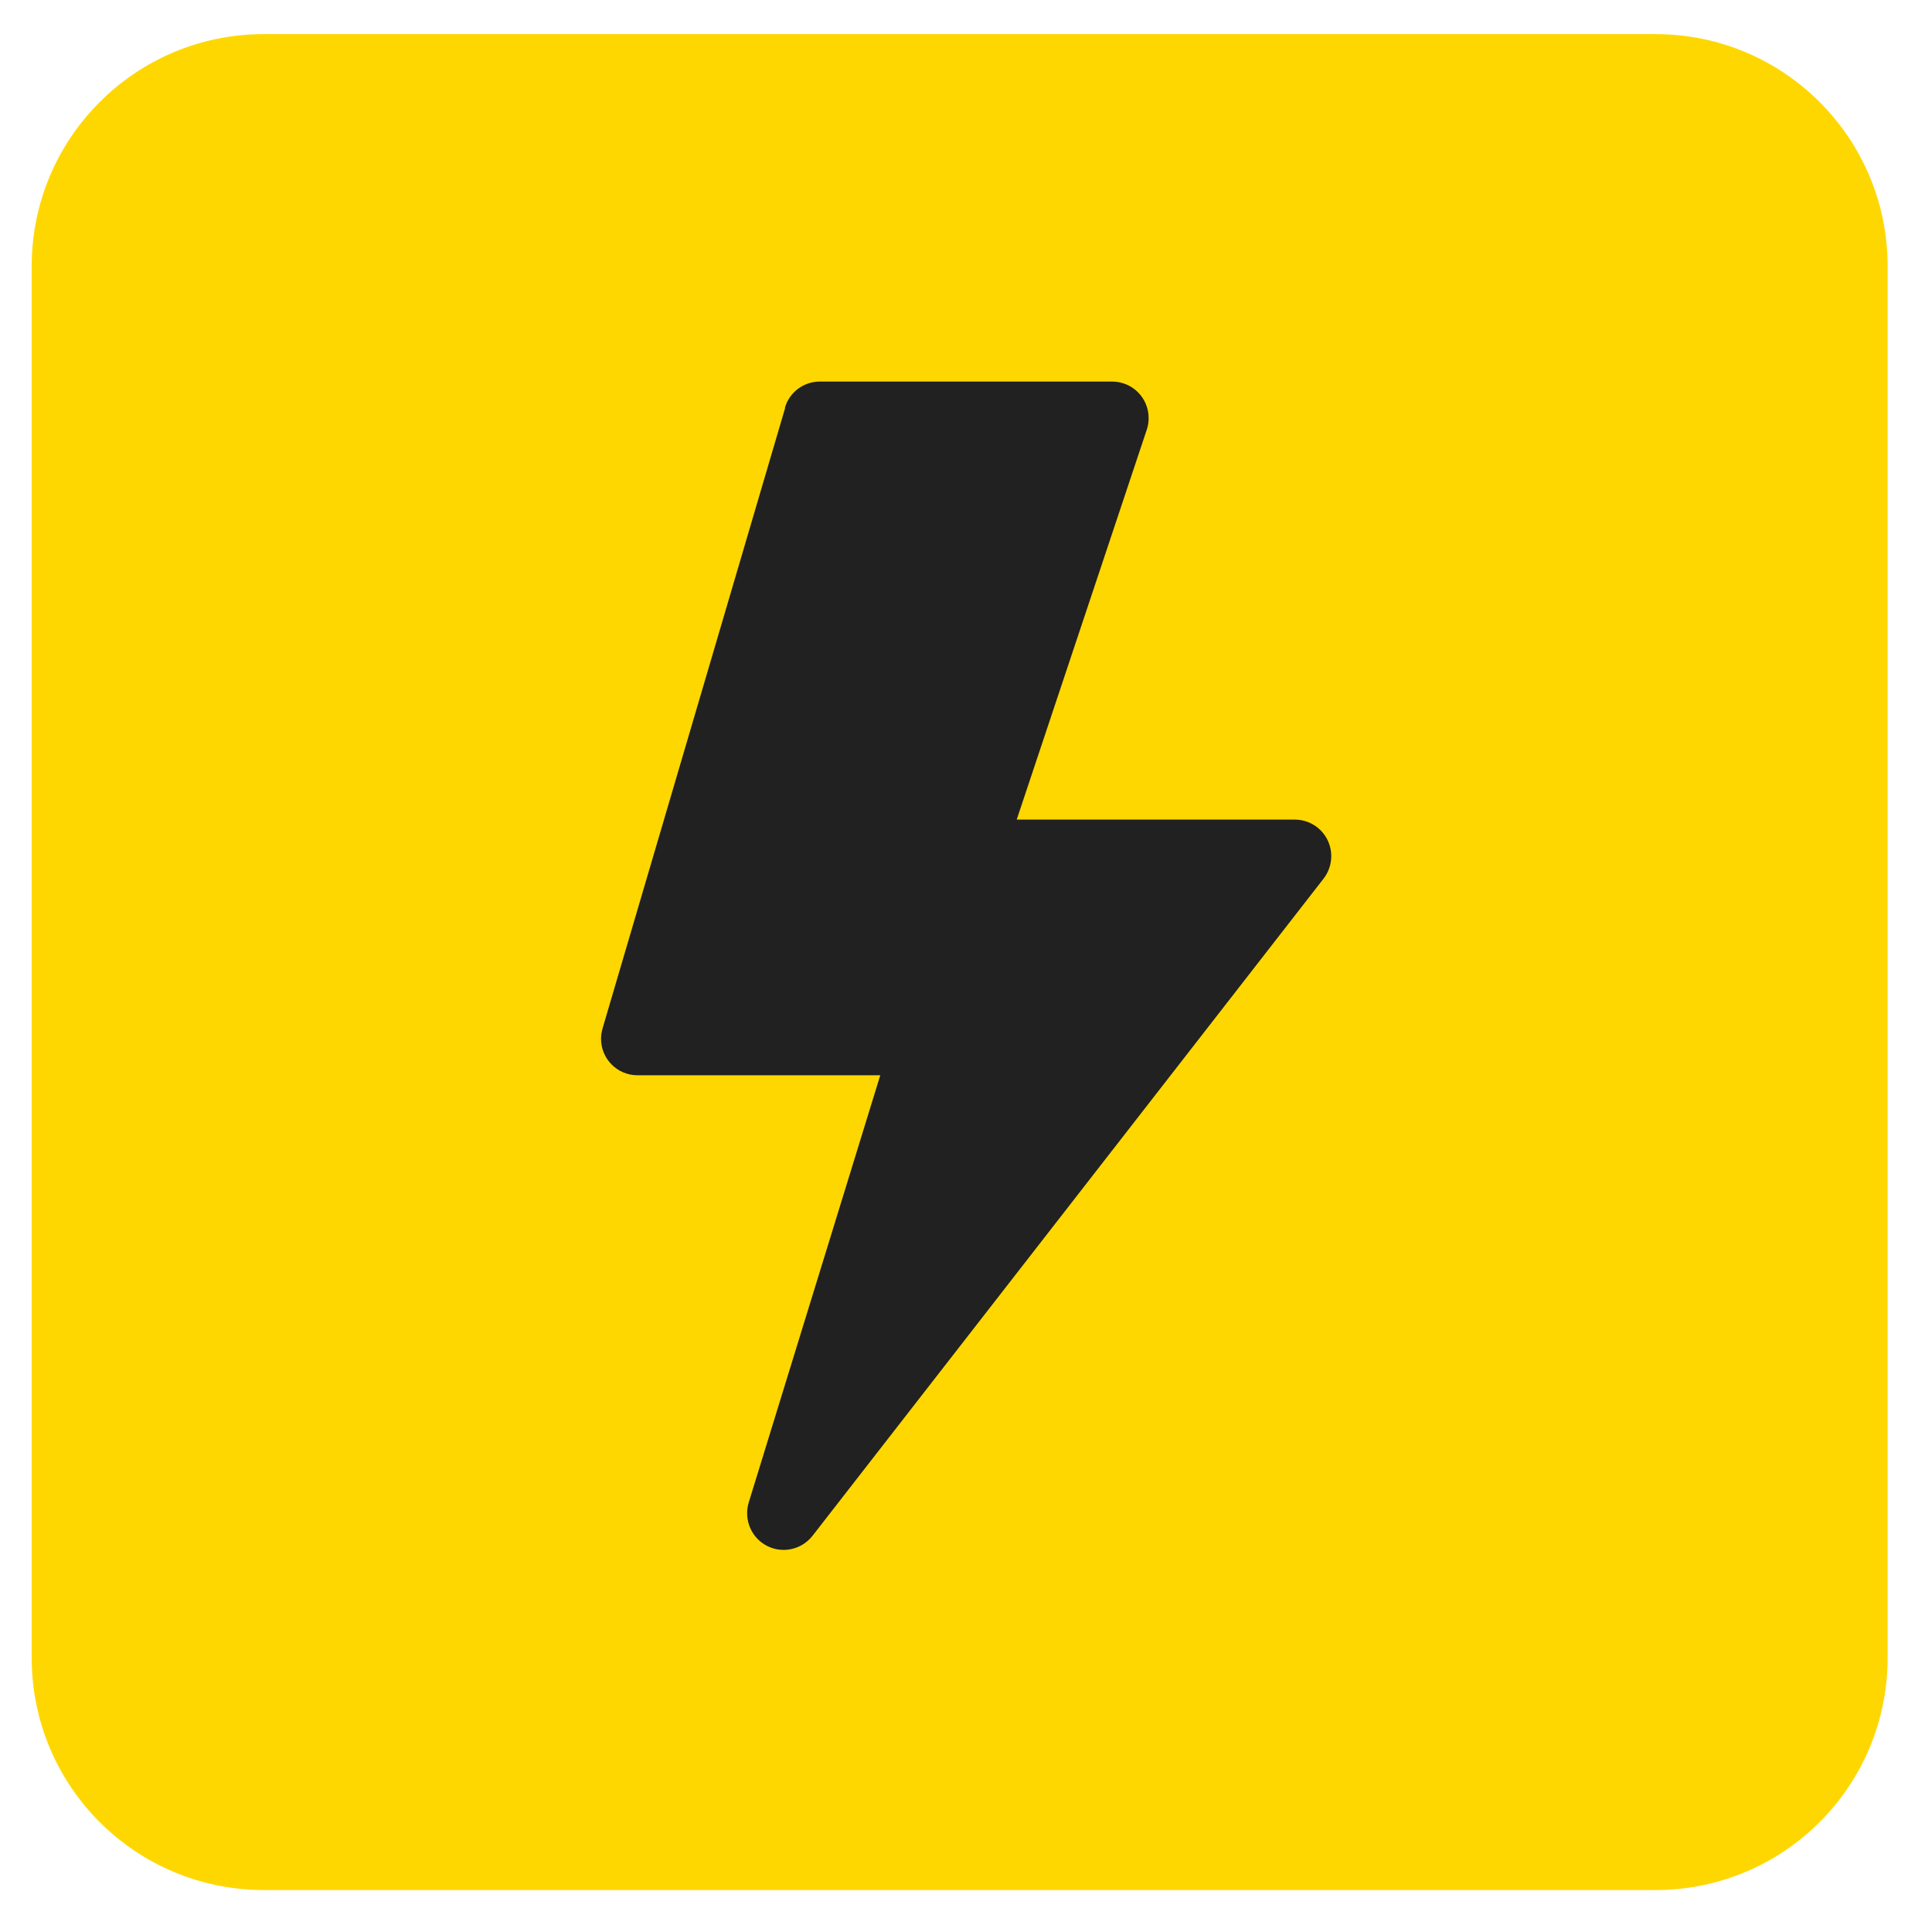
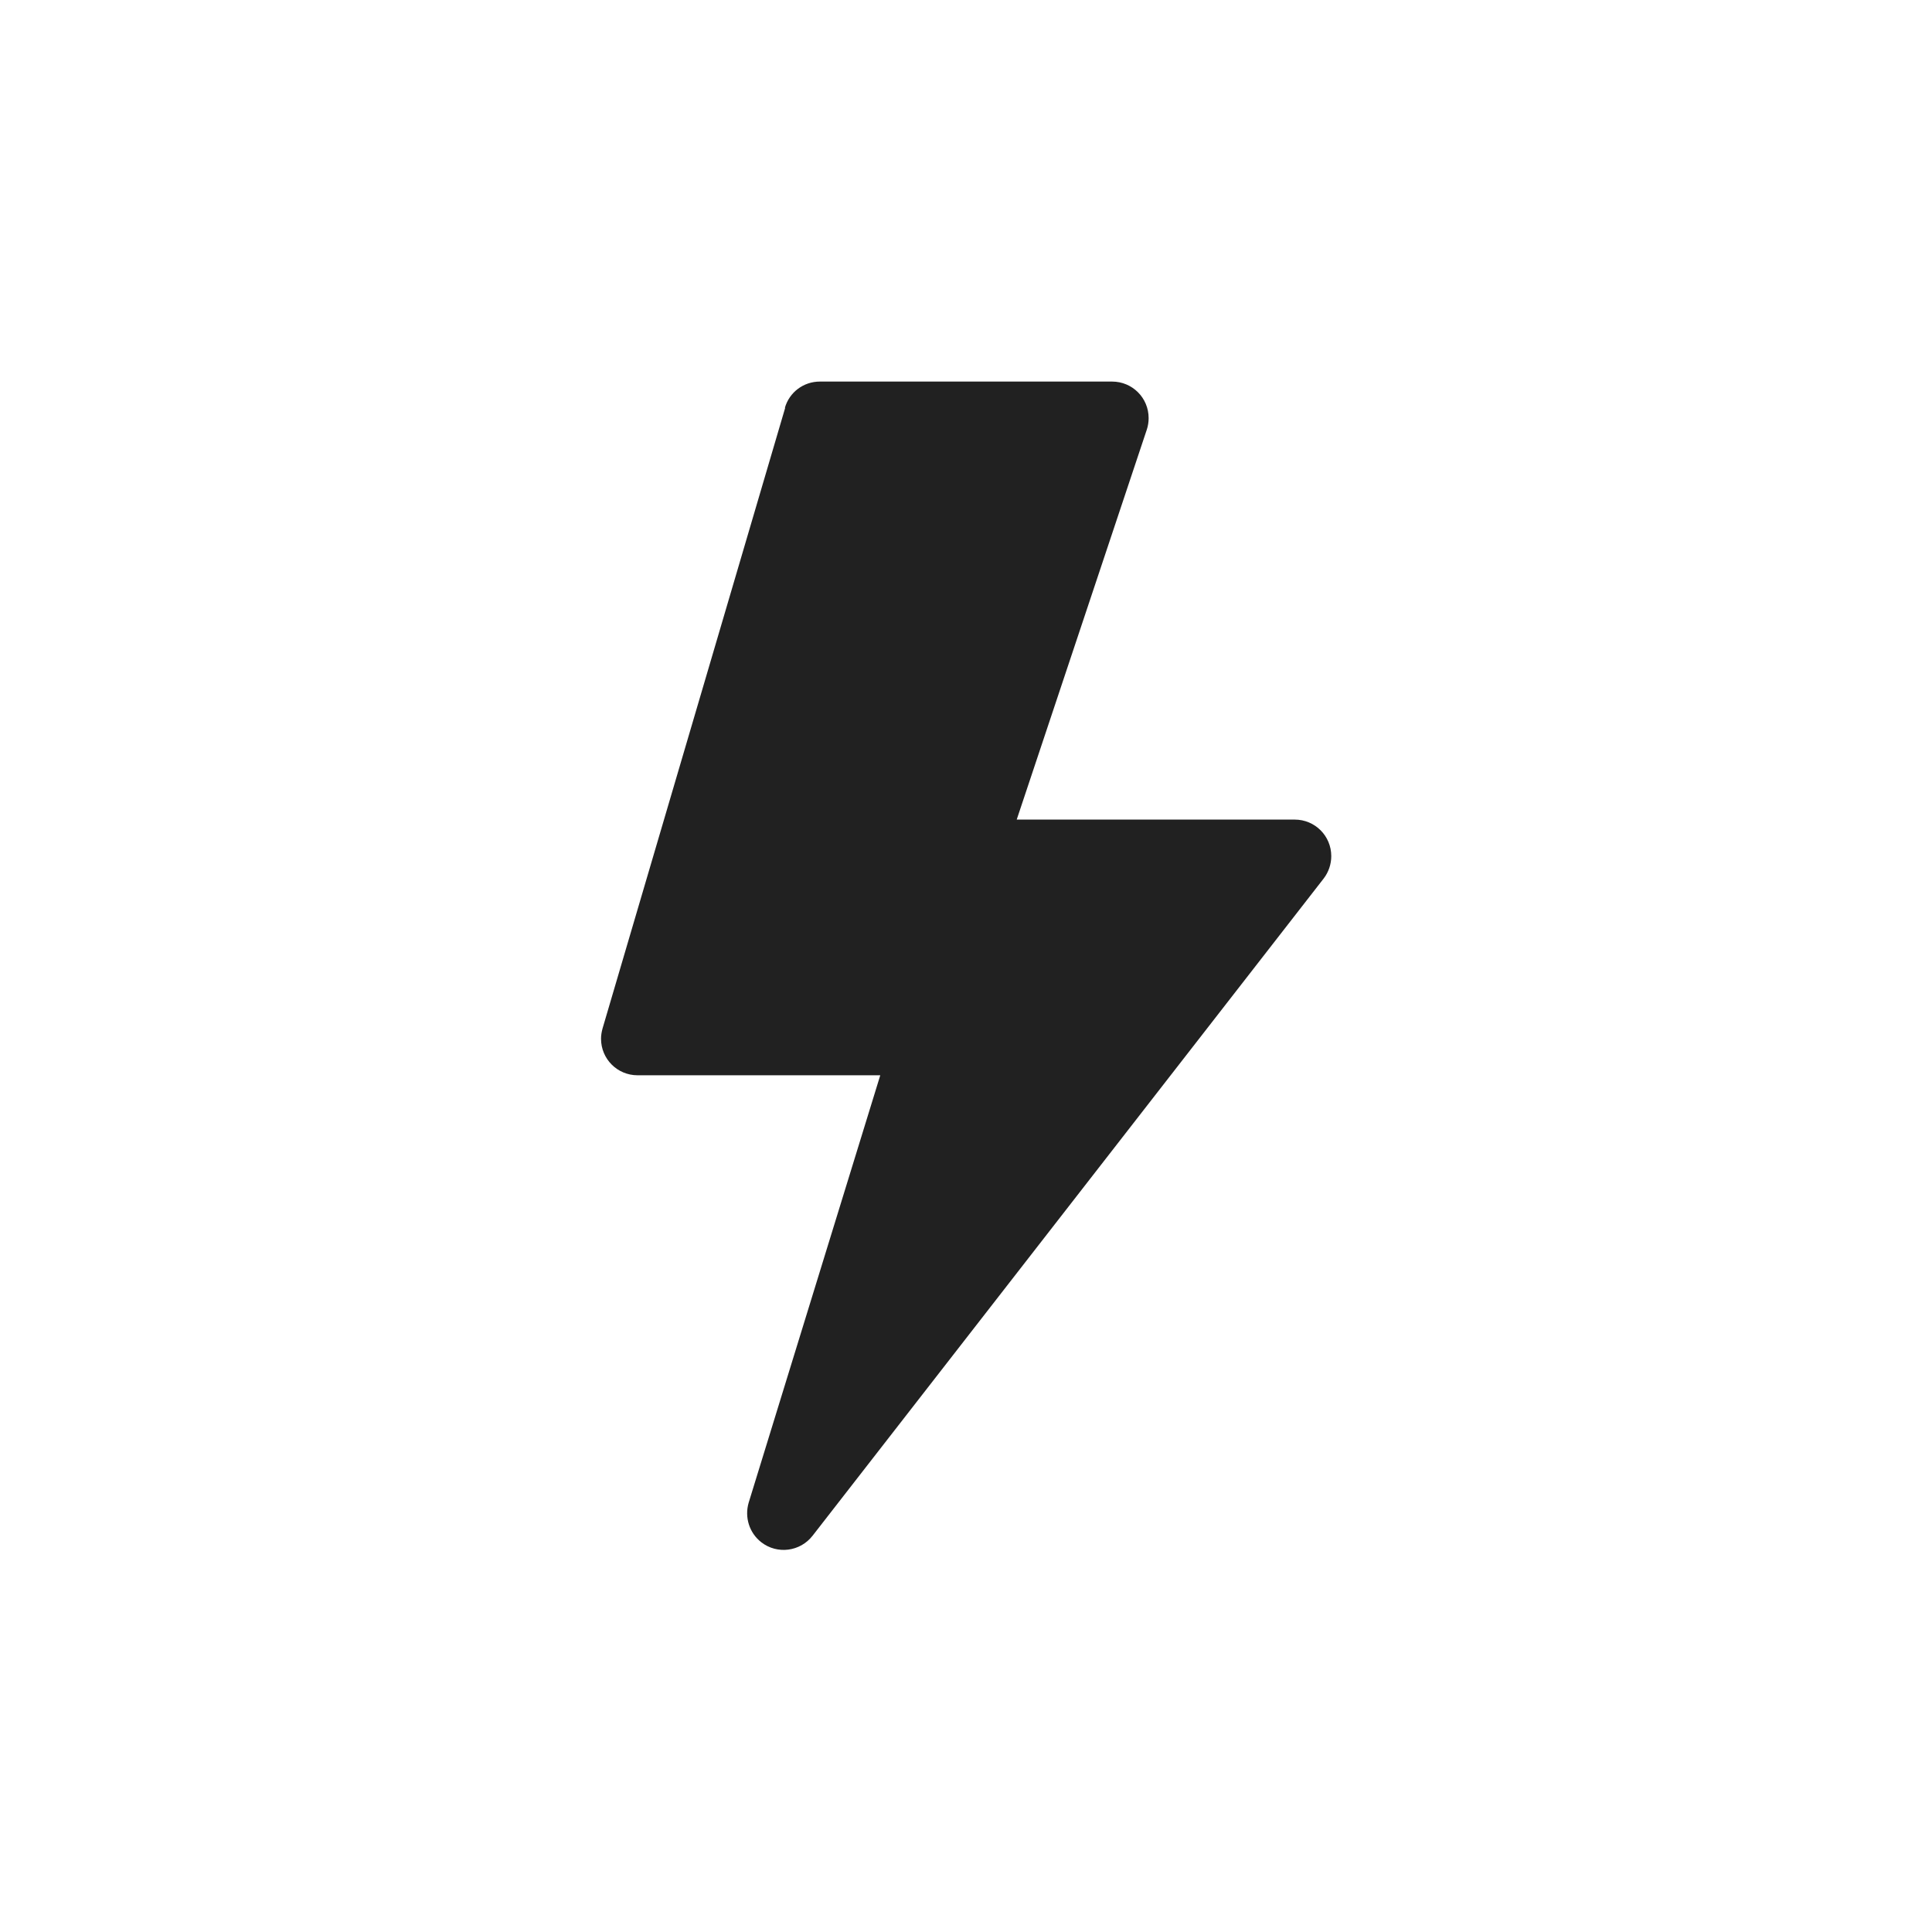
<svg xmlns="http://www.w3.org/2000/svg" id="Vrstva_1" viewBox="0 0 64 64">
  <defs>
    <style>.cls-1{fill:gold;}.cls-1,.cls-2{stroke-width:0px;}.cls-2{fill:#212121;}</style>
  </defs>
-   <path class="cls-1" d="m54.84,1.13H8.74C4.49,1.13,1.05,4.57,1.05,8.82v46.1c0,4.25,3.44,7.69,7.69,7.69h46.1c4.25,0,7.69-3.44,7.69-7.69V8.82c0-4.25-3.44-7.69-7.69-7.69Z" />
  <path class="cls-2" d="m26,13.51c.15-.52.62-.87,1.16-.87h9.68c.67,0,1.21.54,1.21,1.21,0,.13-.02.26-.06.38l-4.31,12.92h9.21c.67,0,1.21.54,1.21,1.21,0,.27-.09.53-.25.74l-16.93,21.77c-.41.53-1.17.63-1.7.22-.4-.31-.56-.83-.42-1.31l4.36-14.16h-8.04c-.67,0-1.21-.54-1.21-1.21,0-.12.02-.23.05-.34,0,0,6.05-20.56,6.05-20.56Z" />
</svg>